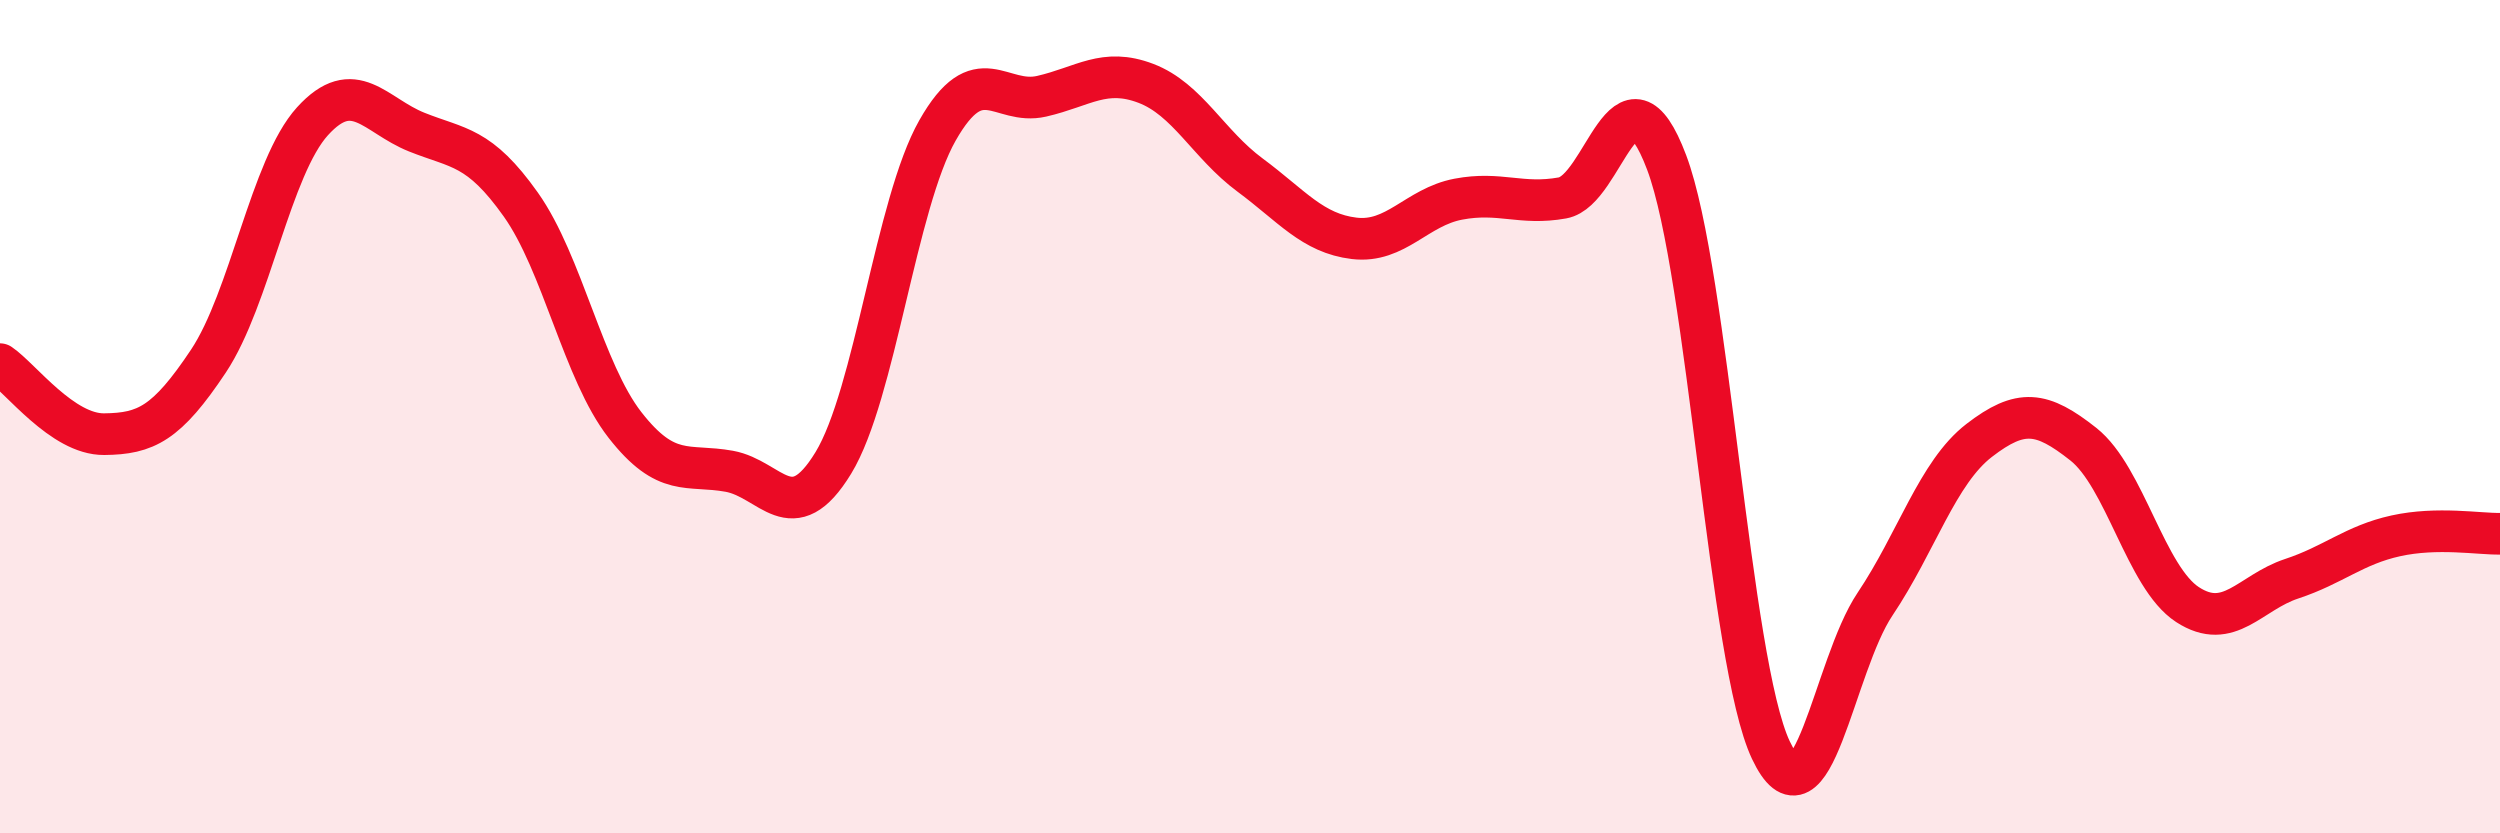
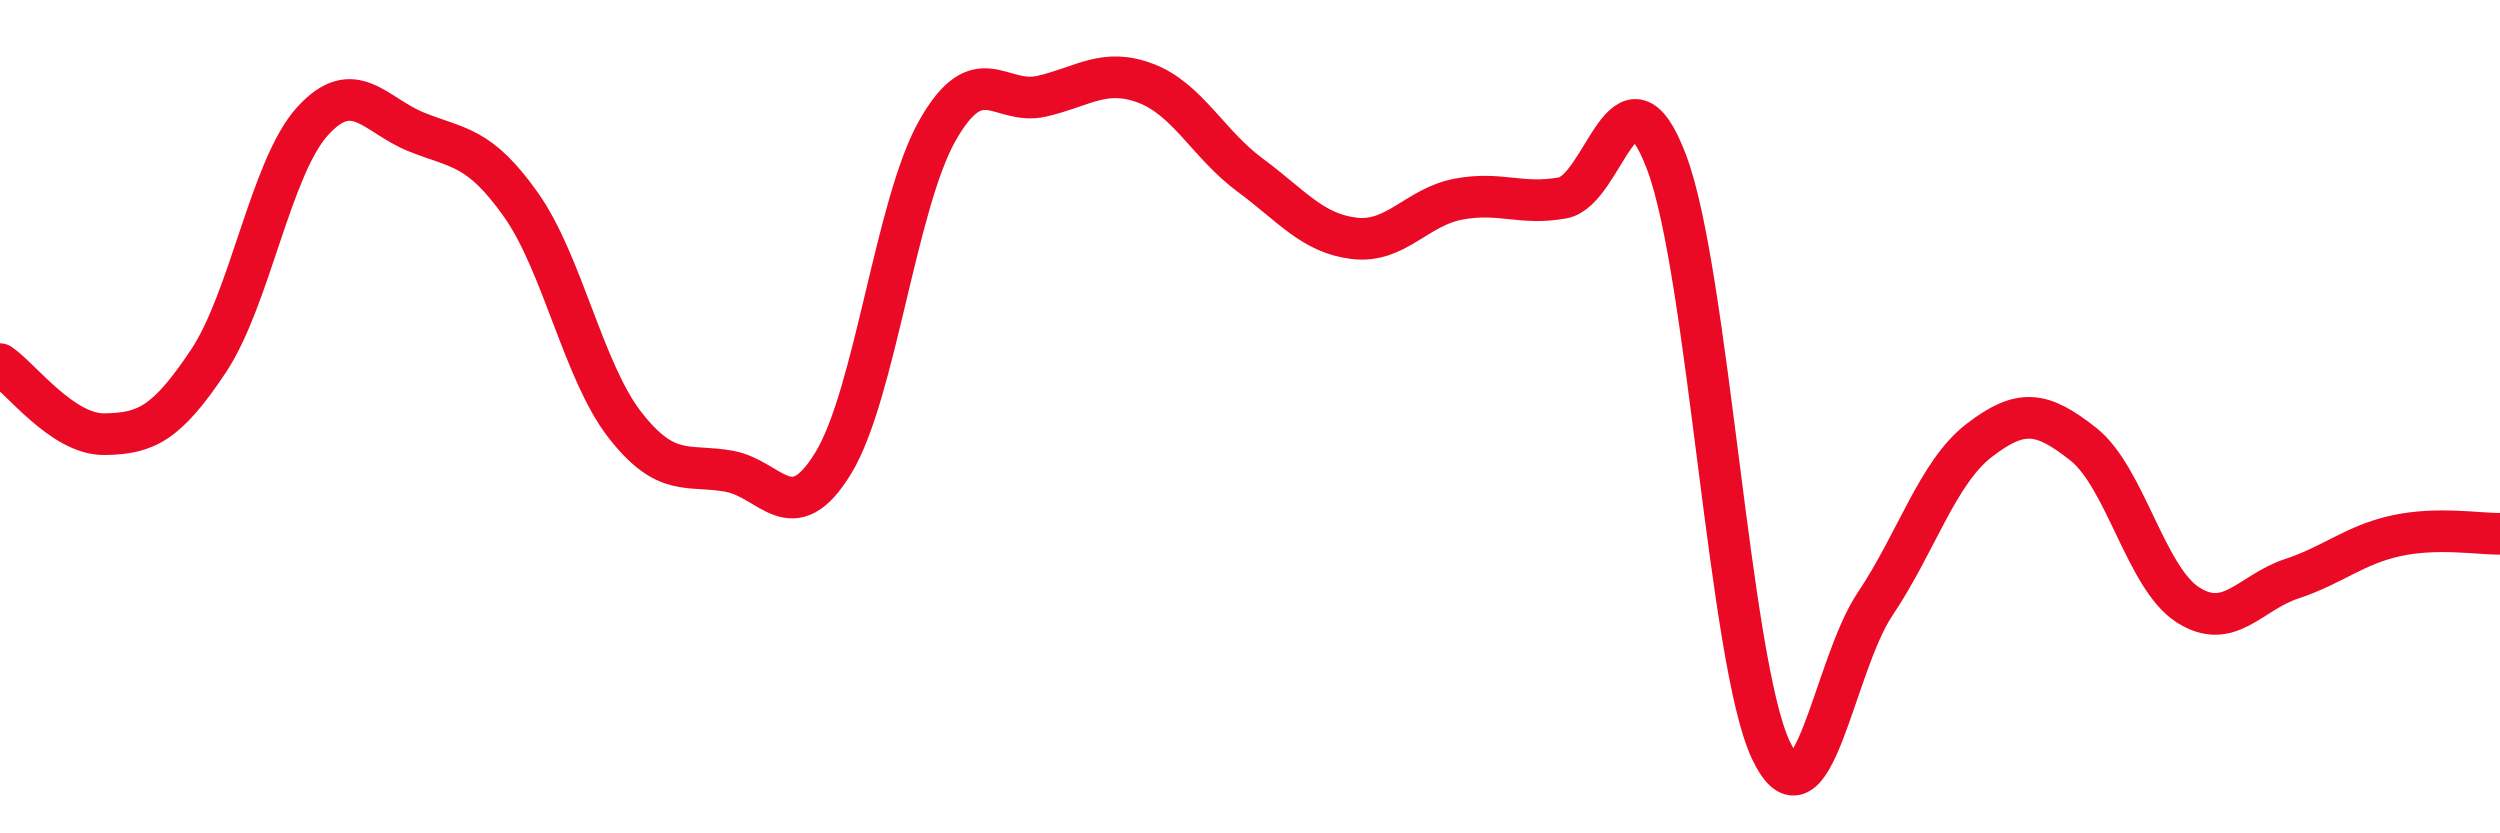
<svg xmlns="http://www.w3.org/2000/svg" width="60" height="20" viewBox="0 0 60 20">
-   <path d="M 0,8.74 C 0.5,9.08 1.5,10.43 2.5,10.42 C 3.5,10.41 4,10.17 5,8.67 C 6,7.17 6.5,4.01 7.5,2.91 C 8.5,1.81 9,2.77 10,3.17 C 11,3.57 11.5,3.5 12.5,4.91 C 13.5,6.32 14,8.92 15,10.2 C 16,11.48 16.5,11.13 17.5,11.31 C 18.5,11.49 19,12.75 20,11.11 C 21,9.47 21.5,4.89 22.5,3.13 C 23.5,1.37 24,2.54 25,2.31 C 26,2.08 26.5,1.62 27.5,2 C 28.5,2.38 29,3.46 30,4.2 C 31,4.94 31.5,5.6 32.5,5.72 C 33.5,5.84 34,4.97 35,4.78 C 36,4.59 36.5,4.93 37.5,4.75 C 38.5,4.57 39,1.25 40,3.9 C 41,6.55 41.5,15.88 42.5,18 C 43.5,20.12 44,15.99 45,14.5 C 46,13.01 46.5,11.34 47.5,10.57 C 48.5,9.8 49,9.87 50,10.66 C 51,11.45 51.5,13.86 52.5,14.51 C 53.5,15.16 54,14.22 55,13.89 C 56,13.56 56.5,13.08 57.5,12.86 C 58.5,12.64 59.5,12.82 60,12.81L60 20L0 20Z" fill="#EB0A25" opacity="0.1" stroke-linecap="round" stroke-linejoin="round" />
  <path d="M 0,8.74 C 0.5,9.08 1.5,10.43 2.5,10.42 C 3.5,10.41 4,10.17 5,8.67 C 6,7.17 6.5,4.01 7.5,2.91 C 8.5,1.81 9,2.77 10,3.17 C 11,3.57 11.5,3.5 12.5,4.91 C 13.5,6.32 14,8.92 15,10.2 C 16,11.48 16.5,11.13 17.5,11.31 C 18.5,11.49 19,12.75 20,11.11 C 21,9.47 21.5,4.89 22.5,3.13 C 23.5,1.37 24,2.54 25,2.31 C 26,2.08 26.5,1.62 27.5,2 C 28.5,2.38 29,3.46 30,4.2 C 31,4.94 31.5,5.6 32.5,5.72 C 33.5,5.84 34,4.97 35,4.78 C 36,4.59 36.5,4.93 37.5,4.75 C 38.5,4.57 39,1.25 40,3.9 C 41,6.55 41.5,15.88 42.5,18 C 43.5,20.12 44,15.99 45,14.5 C 46,13.01 46.5,11.34 47.5,10.57 C 48.5,9.8 49,9.87 50,10.66 C 51,11.45 51.5,13.86 52.5,14.51 C 53.5,15.16 54,14.22 55,13.89 C 56,13.56 56.5,13.08 57.5,12.86 C 58.5,12.64 59.5,12.82 60,12.81" stroke="#EB0A25" stroke-width="1" fill="none" stroke-linecap="round" stroke-linejoin="round" />
</svg>